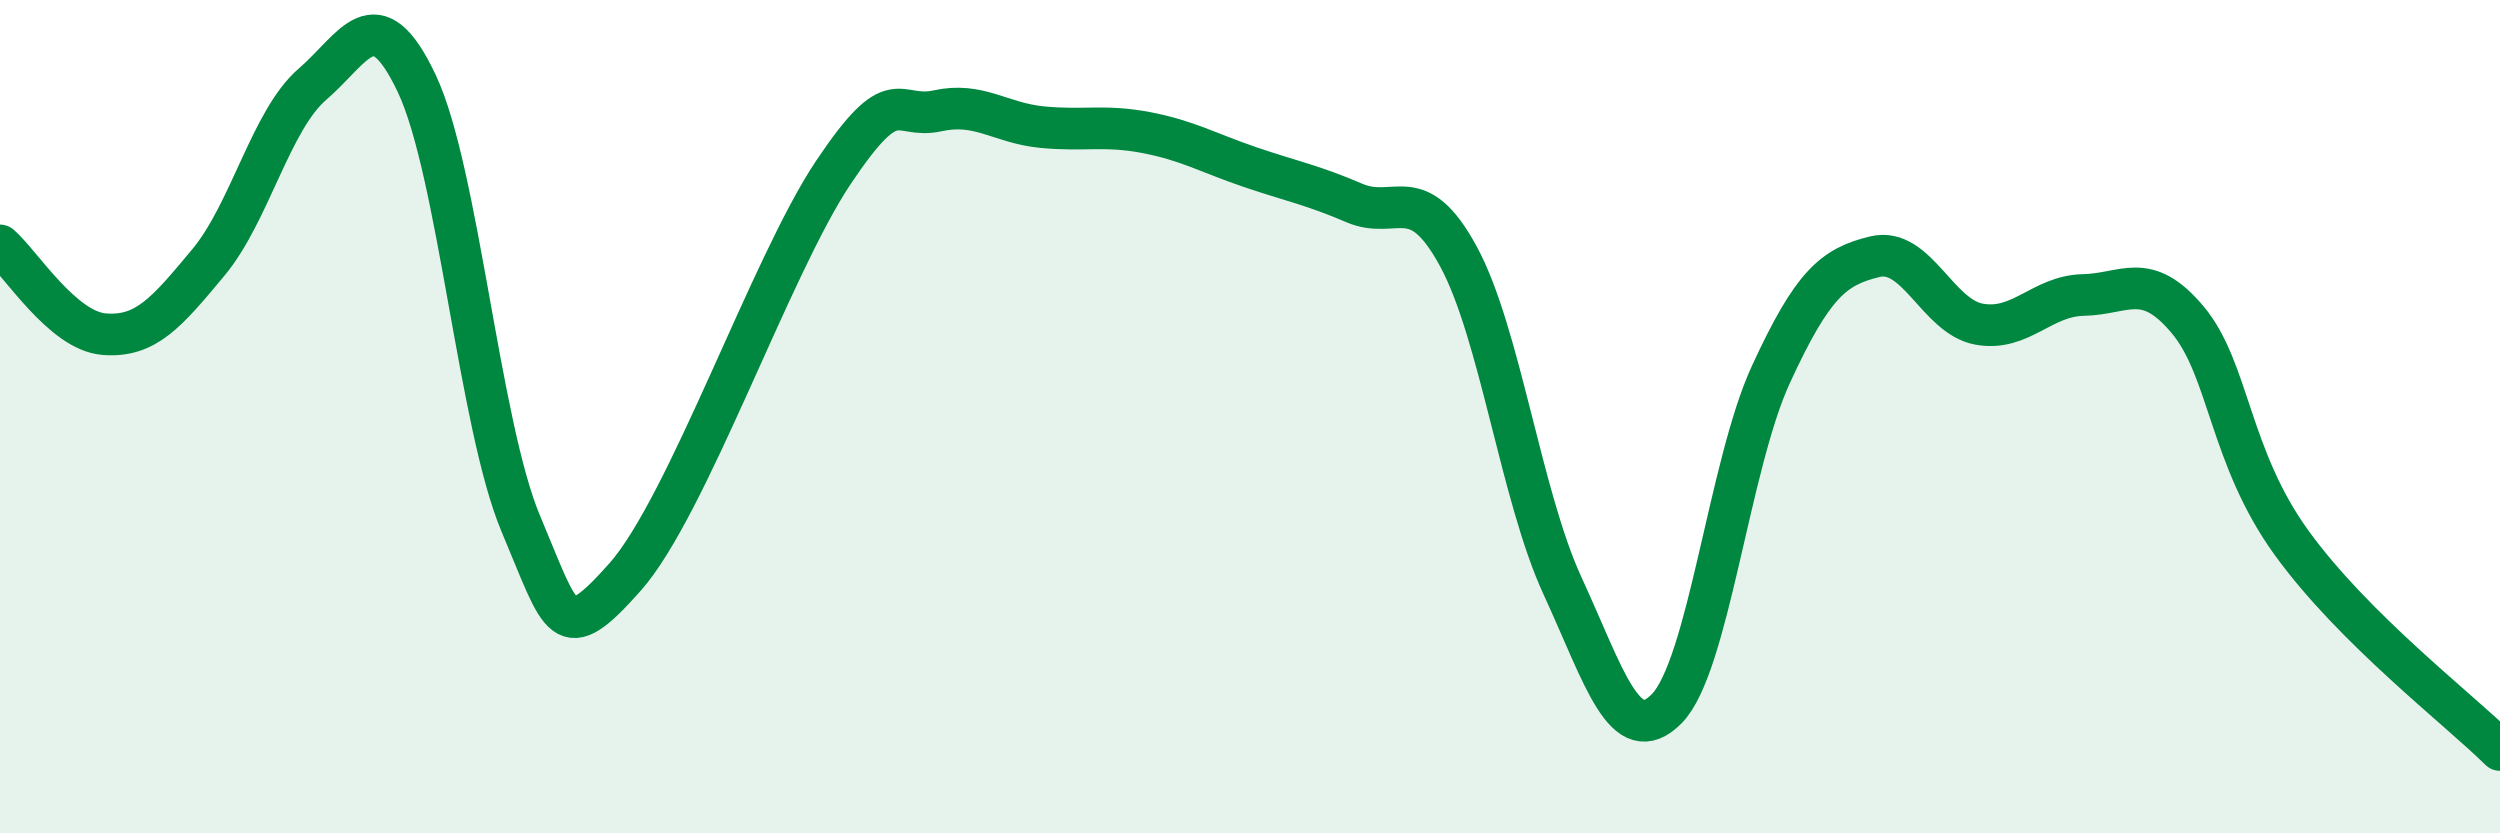
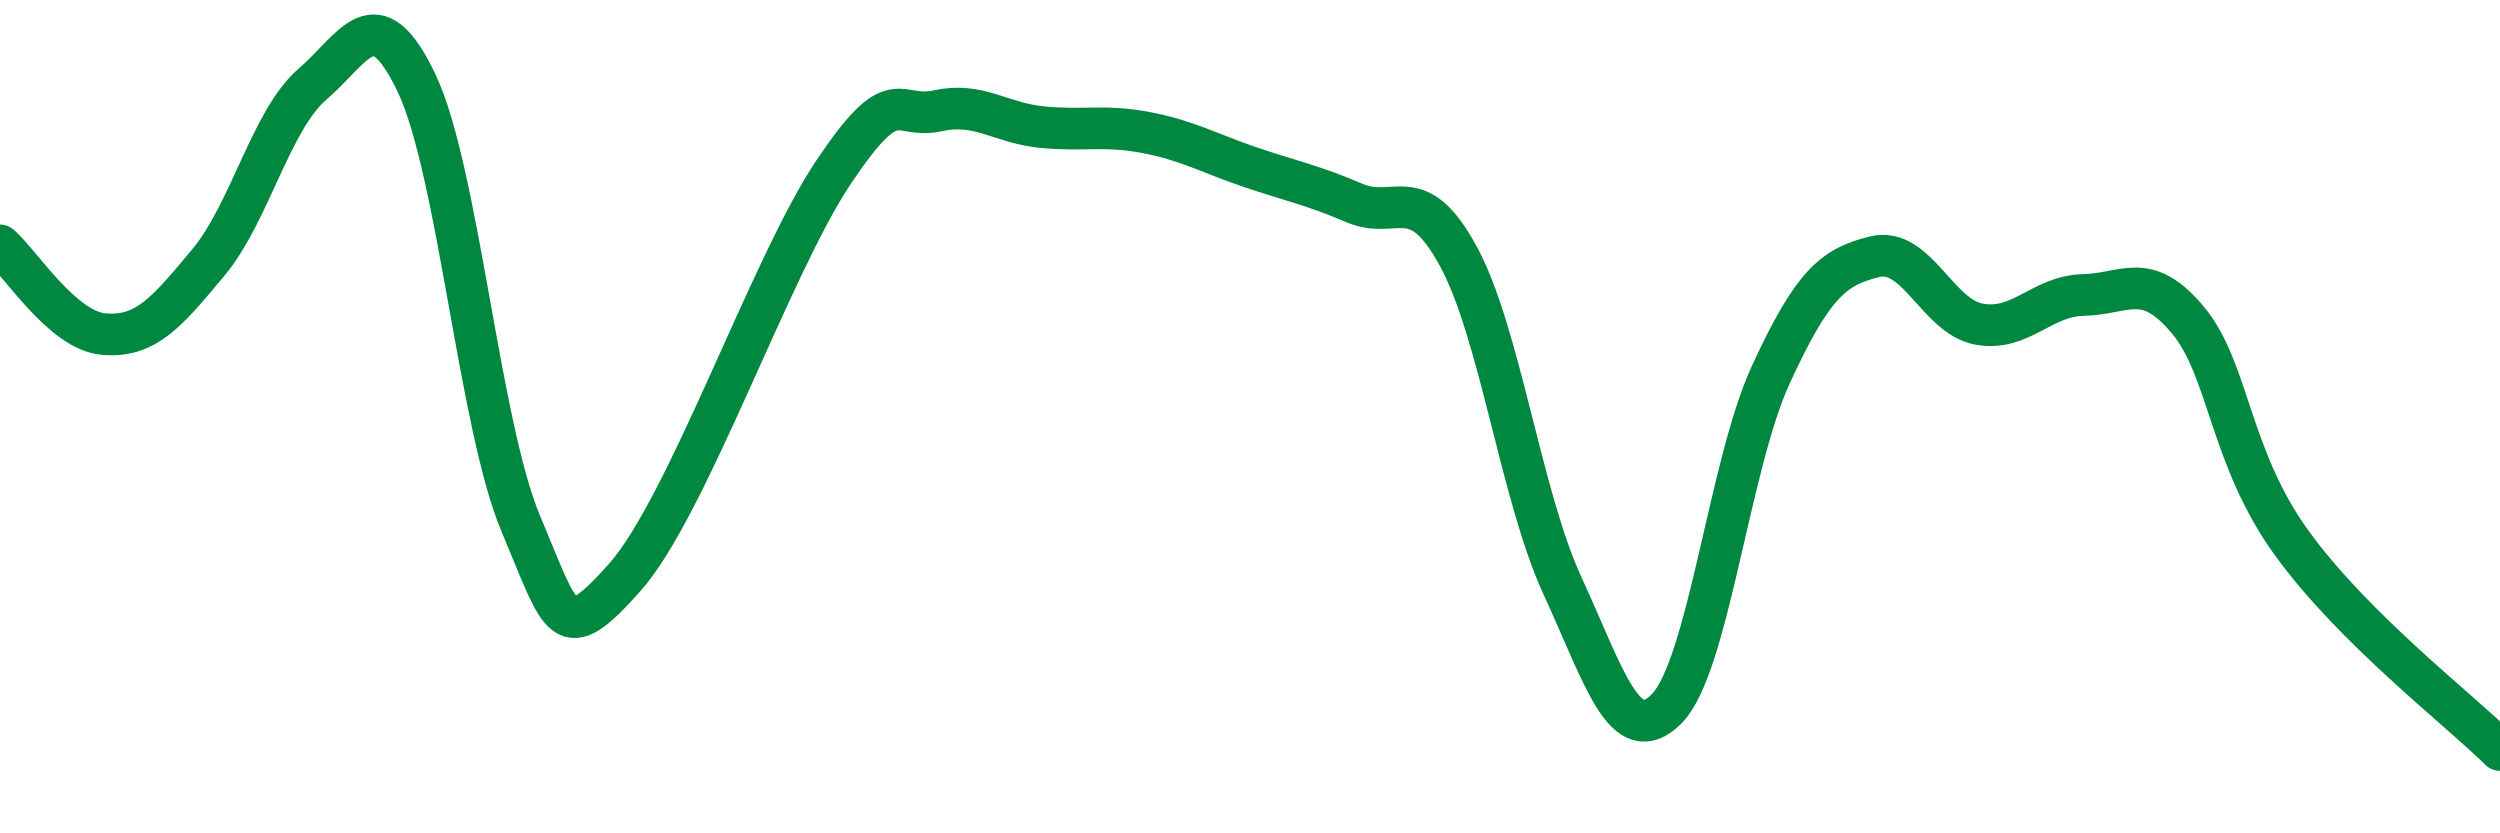
<svg xmlns="http://www.w3.org/2000/svg" width="60" height="20" viewBox="0 0 60 20">
-   <path d="M 0,5.89 C 0.5,6.32 1.5,7.94 2.5,8.02 C 3.5,8.1 4,7.5 5,6.3 C 6,5.1 6.5,2.88 7.5,2.02 C 8.5,1.16 9,-0.11 10,2 C 11,4.11 11.5,10.2 12.5,12.57 C 13.5,14.94 13.5,15.54 15,13.85 C 16.5,12.16 18.5,6.38 20,4.14 C 21.5,1.9 21.5,2.88 22.5,2.66 C 23.5,2.44 24,2.95 25,3.05 C 26,3.15 26.5,2.99 27.5,3.18 C 28.5,3.37 29,3.67 30,4.01 C 31,4.35 31.5,4.44 32.5,4.87 C 33.5,5.3 34,4.31 35,6.15 C 36,7.99 36.5,11.89 37.5,14.06 C 38.5,16.23 39,18.02 40,17.01 C 41,16 41.5,11.16 42.5,8.99 C 43.5,6.82 44,6.4 45,6.16 C 46,5.92 46.5,7.6 47.5,7.78 C 48.5,7.96 49,7.1 50,7.08 C 51,7.06 51.5,6.48 52.5,7.67 C 53.5,8.86 53.5,10.96 55,13.03 C 56.5,15.1 59,17.01 60,18L60 20L0 20Z" fill="#008740" opacity="0.1" stroke-linecap="round" stroke-linejoin="round" />
  <path d="M 0,5.89 C 0.5,6.32 1.5,7.94 2.5,8.02 C 3.5,8.1 4,7.5 5,6.3 C 6,5.1 6.5,2.88 7.5,2.02 C 8.5,1.16 9,-0.11 10,2 C 11,4.11 11.5,10.2 12.5,12.57 C 13.5,14.94 13.5,15.54 15,13.85 C 16.5,12.16 18.5,6.38 20,4.14 C 21.5,1.9 21.5,2.88 22.5,2.66 C 23.5,2.44 24,2.95 25,3.05 C 26,3.15 26.5,2.99 27.5,3.18 C 28.5,3.37 29,3.67 30,4.01 C 31,4.35 31.5,4.44 32.5,4.87 C 33.5,5.3 34,4.31 35,6.15 C 36,7.99 36.5,11.89 37.5,14.06 C 38.5,16.23 39,18.02 40,17.01 C 41,16 41.5,11.16 42.5,8.99 C 43.5,6.82 44,6.4 45,6.16 C 46,5.92 46.5,7.6 47.5,7.78 C 48.5,7.96 49,7.1 50,7.08 C 51,7.06 51.5,6.48 52.5,7.67 C 53.5,8.86 53.5,10.96 55,13.03 C 56.5,15.1 59,17.01 60,18" stroke="#008740" stroke-width="1" fill="none" stroke-linecap="round" stroke-linejoin="round" />
</svg>